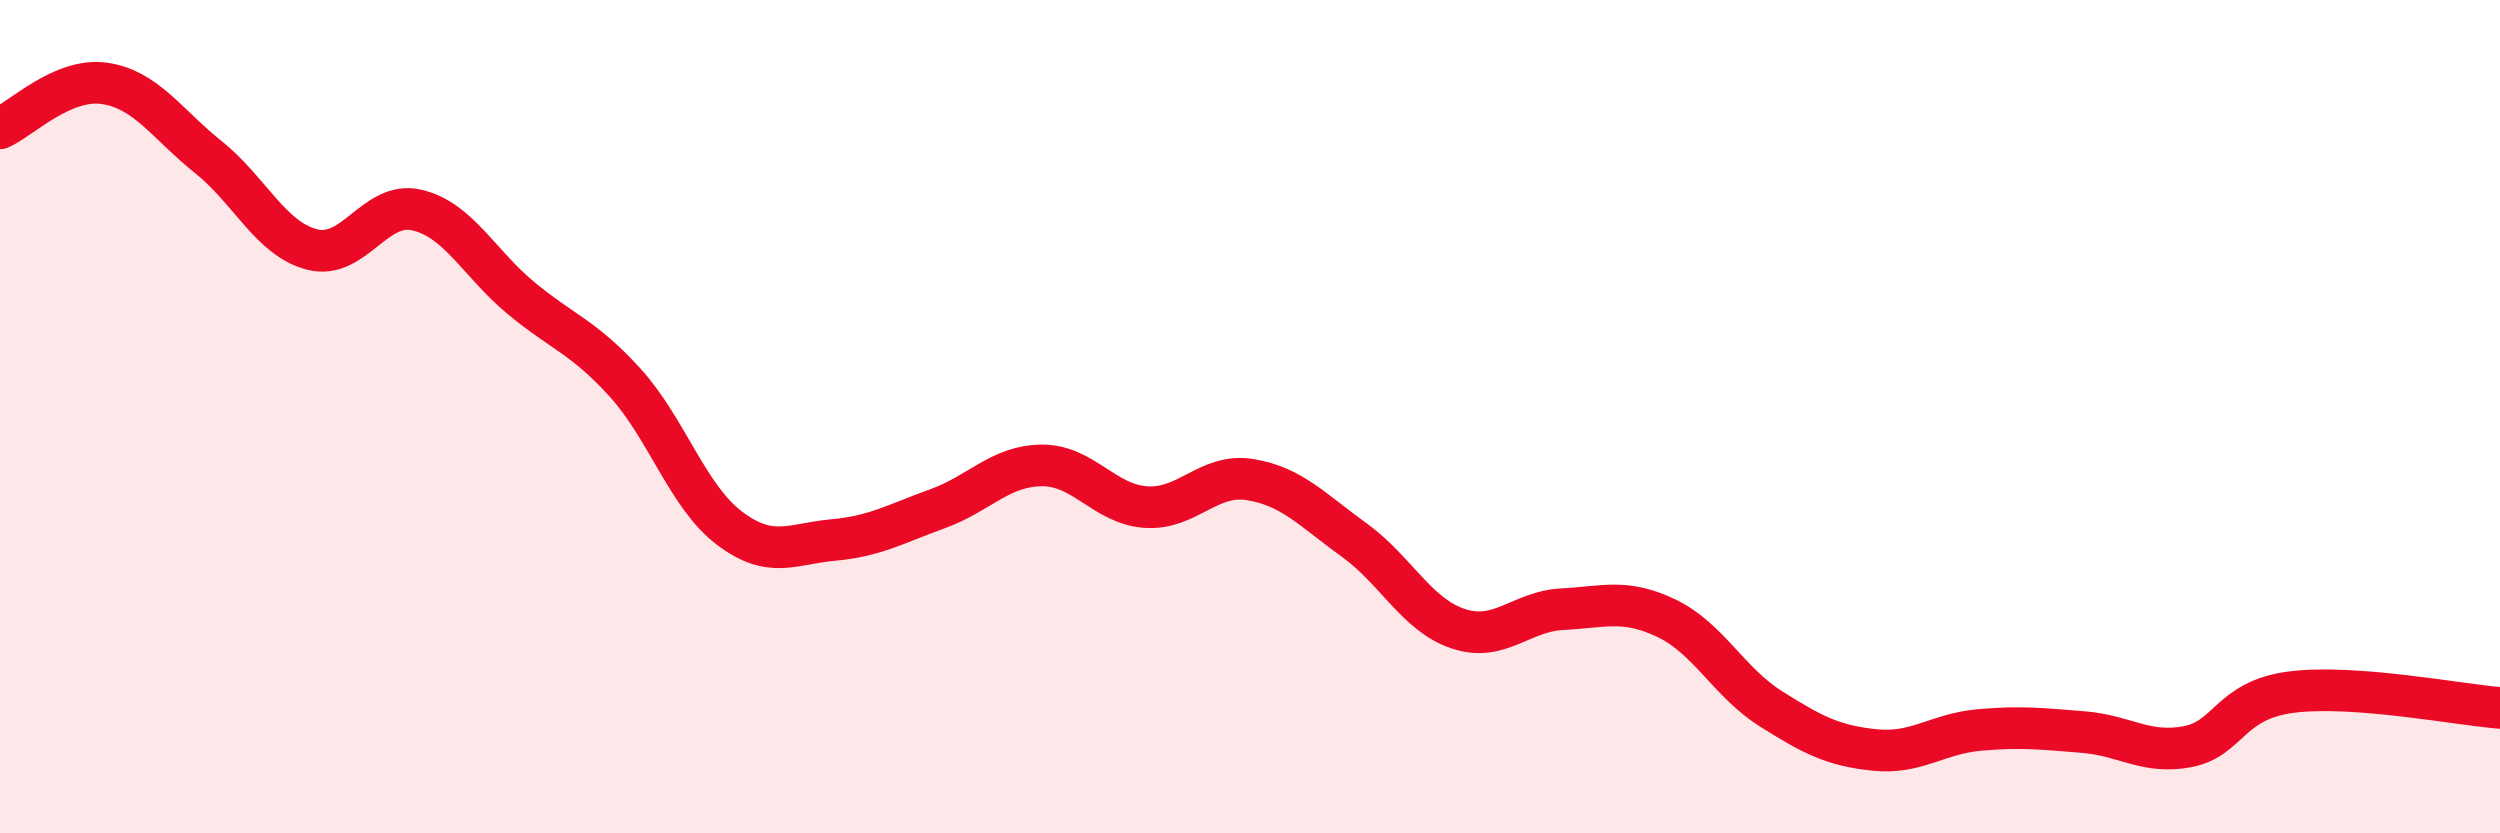
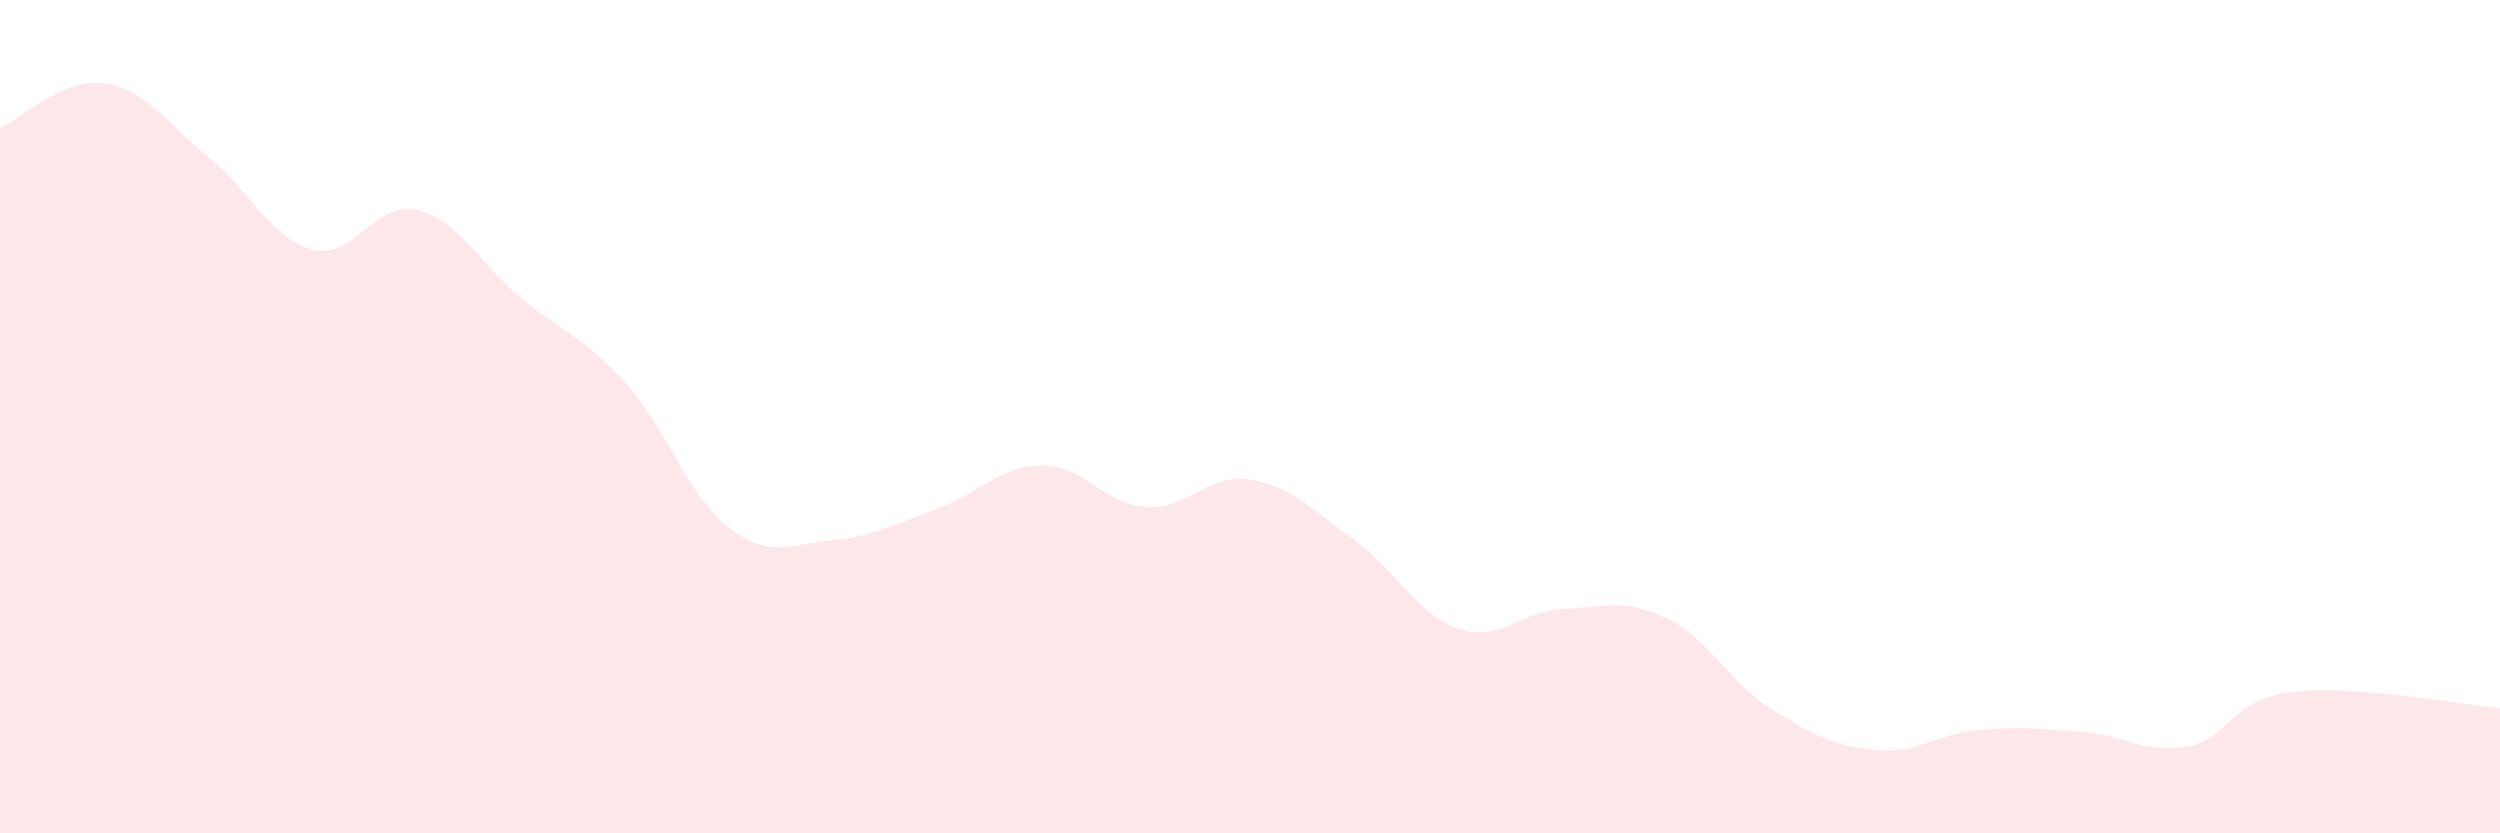
<svg xmlns="http://www.w3.org/2000/svg" width="60" height="20" viewBox="0 0 60 20">
  <path d="M 0,3.08 C 0.5,2.86 1.5,1.86 2.5,2 C 3.5,2.14 4,2.97 5,3.77 C 6,4.57 6.5,5.74 7.5,5.99 C 8.5,6.24 9,4.81 10,5.04 C 11,5.27 11.5,6.32 12.5,7.15 C 13.5,7.98 14,8.08 15,9.18 C 16,10.28 16.5,11.91 17.5,12.67 C 18.5,13.43 19,13.05 20,12.96 C 21,12.87 21.5,12.57 22.5,12.21 C 23.5,11.85 24,11.18 25,11.17 C 26,11.16 26.5,12.1 27.5,12.17 C 28.5,12.24 29,11.35 30,11.51 C 31,11.67 31.5,12.24 32.5,12.96 C 33.5,13.68 34,14.76 35,15.09 C 36,15.42 36.5,14.67 37.5,14.62 C 38.5,14.57 39,14.36 40,14.84 C 41,15.32 41.5,16.38 42.5,17.01 C 43.5,17.64 44,17.9 45,18 C 46,18.1 46.5,17.61 47.5,17.52 C 48.5,17.43 49,17.49 50,17.57 C 51,17.65 51.5,18.11 52.5,17.92 C 53.5,17.73 53.5,16.8 55,16.61 C 56.5,16.42 59,16.91 60,16.99L60 20L0 20Z" fill="#EB0A25" opacity="0.1" stroke-linecap="round" stroke-linejoin="round" />
-   <path d="M 0,3.08 C 0.5,2.86 1.5,1.86 2.5,2 C 3.5,2.14 4,2.97 5,3.77 C 6,4.57 6.5,5.74 7.5,5.99 C 8.5,6.24 9,4.81 10,5.04 C 11,5.27 11.5,6.32 12.5,7.15 C 13.5,7.98 14,8.08 15,9.18 C 16,10.28 16.5,11.91 17.5,12.67 C 18.5,13.43 19,13.05 20,12.96 C 21,12.87 21.5,12.57 22.5,12.21 C 23.5,11.85 24,11.18 25,11.17 C 26,11.16 26.5,12.1 27.5,12.17 C 28.5,12.24 29,11.35 30,11.51 C 31,11.67 31.5,12.24 32.5,12.96 C 33.5,13.68 34,14.76 35,15.09 C 36,15.42 36.5,14.67 37.5,14.62 C 38.5,14.57 39,14.36 40,14.84 C 41,15.32 41.5,16.38 42.5,17.01 C 43.5,17.64 44,17.9 45,18 C 46,18.1 46.5,17.61 47.5,17.52 C 48.5,17.43 49,17.49 50,17.57 C 51,17.65 51.5,18.11 52.5,17.92 C 53.5,17.73 53.5,16.8 55,16.61 C 56.5,16.42 59,16.91 60,16.99" stroke="#EB0A25" stroke-width="1" fill="none" stroke-linecap="round" stroke-linejoin="round" />
</svg>